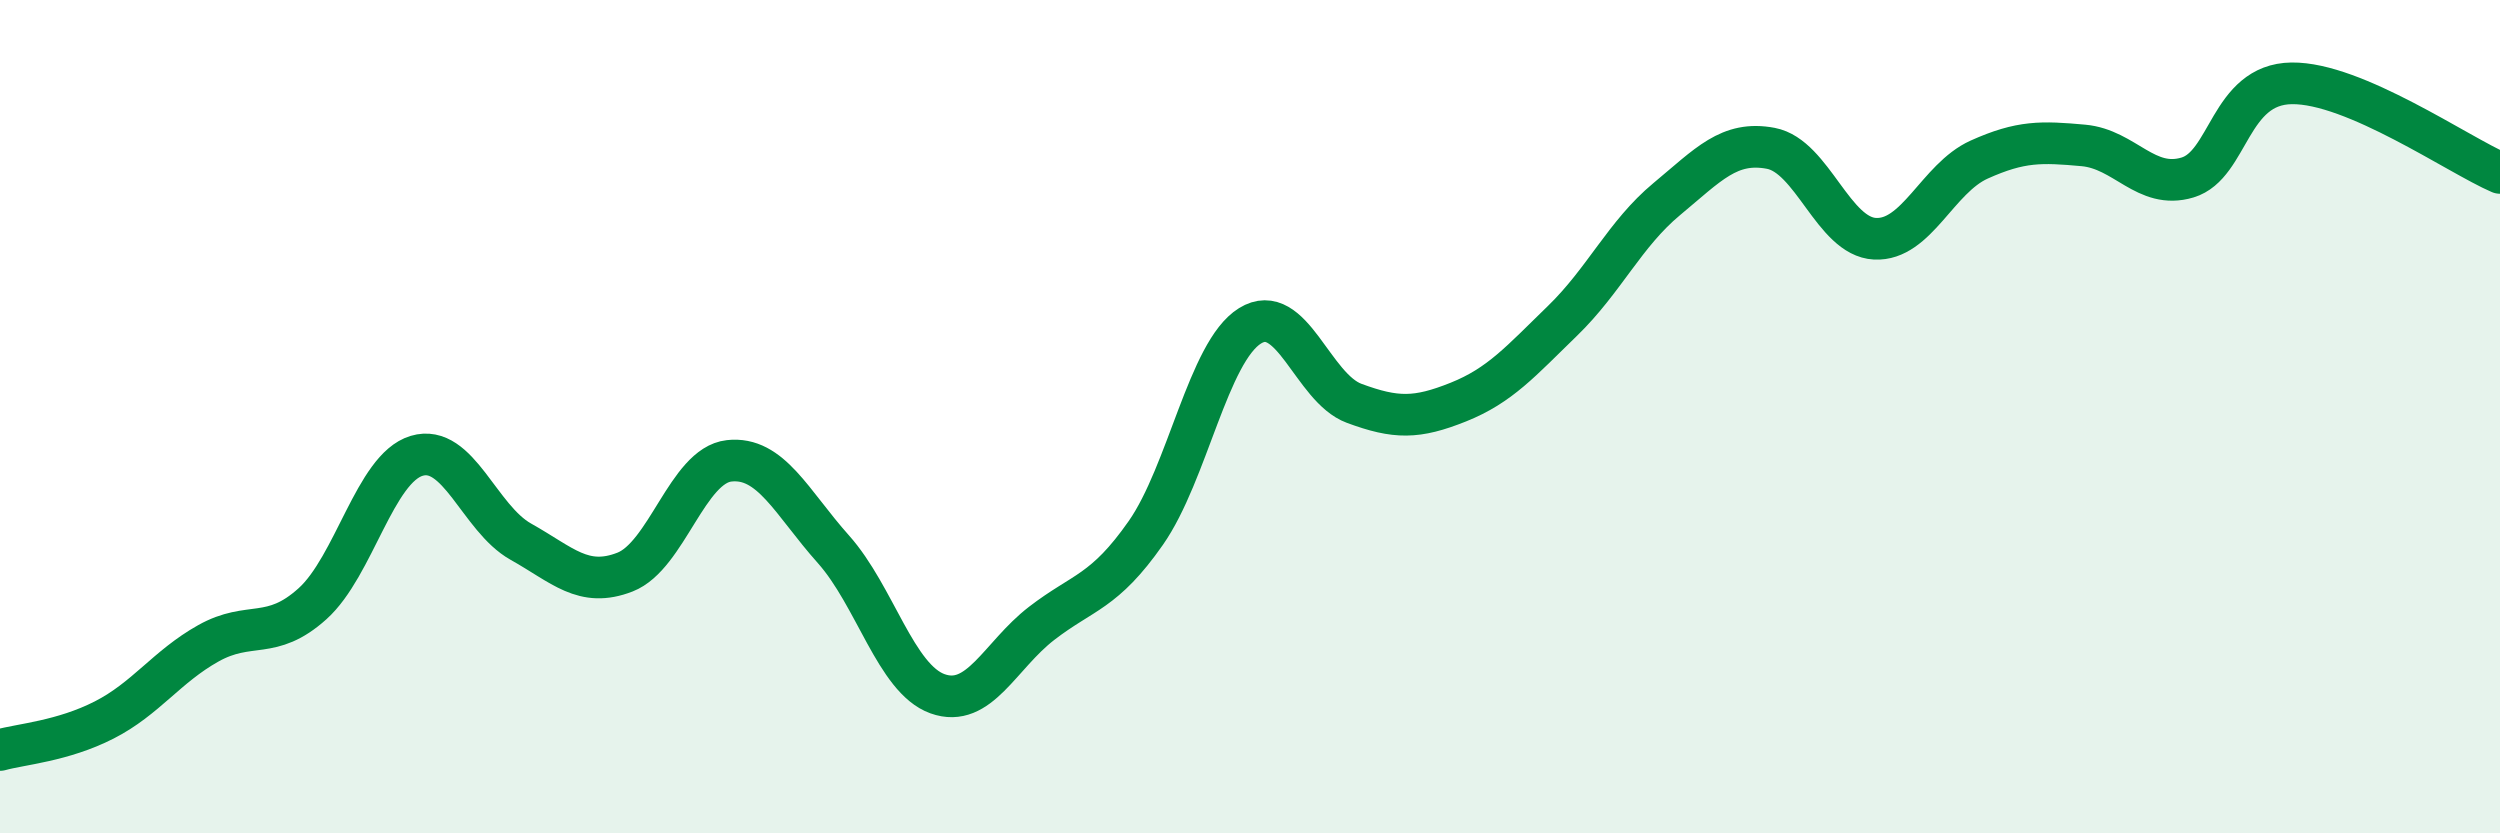
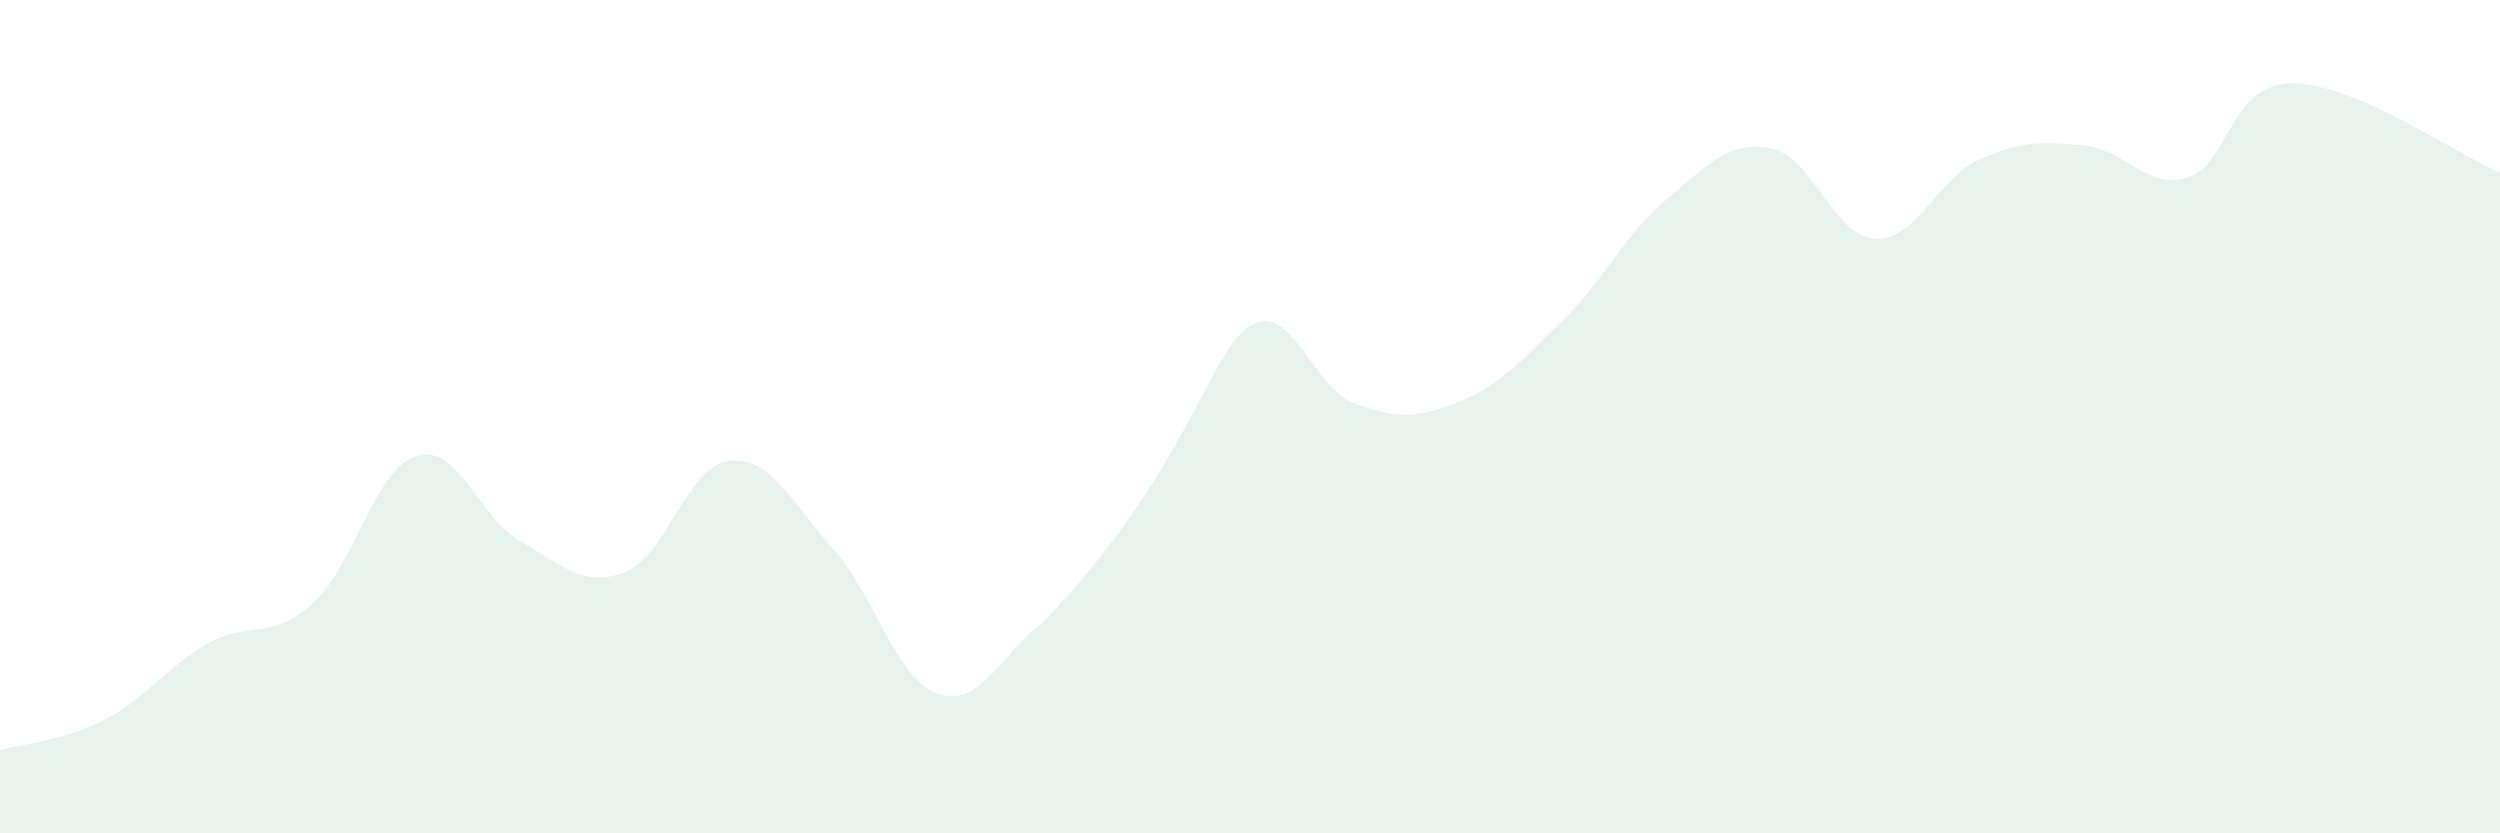
<svg xmlns="http://www.w3.org/2000/svg" width="60" height="20" viewBox="0 0 60 20">
-   <path d="M 0,18 C 0.5,17.86 1.5,17.79 2.5,17.28 C 3.5,16.77 4,16 5,15.44 C 6,14.88 6.5,15.39 7.5,14.49 C 8.5,13.59 9,11.24 10,10.94 C 11,10.64 11.5,12.44 12.5,13 C 13.5,13.56 14,14.12 15,13.73 C 16,13.34 16.5,11.17 17.5,11.06 C 18.5,10.95 19,12.06 20,13.18 C 21,14.3 21.5,16.29 22.5,16.65 C 23.5,17.01 24,15.73 25,14.96 C 26,14.19 26.5,14.22 27.5,12.79 C 28.5,11.36 29,8.44 30,7.82 C 31,7.2 31.5,9.31 32.5,9.68 C 33.5,10.05 34,10.05 35,9.65 C 36,9.25 36.5,8.67 37.5,7.7 C 38.5,6.73 39,5.61 40,4.78 C 41,3.95 41.5,3.37 42.5,3.56 C 43.5,3.75 44,5.68 45,5.73 C 46,5.78 46.5,4.28 47.5,3.83 C 48.5,3.38 49,3.4 50,3.49 C 51,3.58 51.5,4.56 52.5,4.26 C 53.5,3.96 53.5,2.02 55,2 C 56.5,1.98 59,3.72 60,4.15L60 20L0 20Z" fill="#008740" opacity="0.1" stroke-linecap="round" stroke-linejoin="round" />
-   <path d="M 0,18 C 0.5,17.86 1.5,17.79 2.5,17.28 C 3.5,16.77 4,16 5,15.44 C 6,14.88 6.5,15.39 7.5,14.49 C 8.5,13.59 9,11.24 10,10.94 C 11,10.64 11.5,12.44 12.5,13 C 13.5,13.56 14,14.12 15,13.73 C 16,13.34 16.5,11.17 17.5,11.06 C 18.5,10.95 19,12.06 20,13.18 C 21,14.3 21.5,16.29 22.5,16.65 C 23.5,17.01 24,15.73 25,14.96 C 26,14.19 26.5,14.22 27.5,12.79 C 28.5,11.36 29,8.44 30,7.82 C 31,7.2 31.5,9.31 32.5,9.68 C 33.5,10.05 34,10.05 35,9.65 C 36,9.25 36.5,8.67 37.5,7.7 C 38.5,6.73 39,5.61 40,4.78 C 41,3.95 41.5,3.37 42.5,3.56 C 43.5,3.75 44,5.68 45,5.73 C 46,5.78 46.5,4.28 47.5,3.83 C 48.5,3.38 49,3.4 50,3.49 C 51,3.58 51.5,4.56 52.5,4.26 C 53.5,3.96 53.5,2.02 55,2 C 56.5,1.98 59,3.72 60,4.15" stroke="#008740" stroke-width="1" fill="none" stroke-linecap="round" stroke-linejoin="round" />
+   <path d="M 0,18 C 0.5,17.86 1.5,17.79 2.5,17.28 C 3.5,16.77 4,16 5,15.44 C 6,14.88 6.5,15.39 7.5,14.49 C 8.5,13.59 9,11.24 10,10.94 C 11,10.64 11.5,12.44 12.5,13 C 13.5,13.56 14,14.12 15,13.73 C 16,13.34 16.5,11.17 17.5,11.06 C 18.5,10.95 19,12.06 20,13.18 C 21,14.3 21.5,16.29 22.5,16.65 C 23.5,17.01 24,15.73 25,14.96 C 28.5,11.36 29,8.44 30,7.82 C 31,7.2 31.5,9.31 32.5,9.68 C 33.5,10.05 34,10.05 35,9.65 C 36,9.25 36.5,8.67 37.5,7.7 C 38.5,6.73 39,5.61 40,4.78 C 41,3.95 41.5,3.37 42.5,3.56 C 43.5,3.75 44,5.68 45,5.73 C 46,5.78 46.5,4.28 47.5,3.83 C 48.5,3.38 49,3.4 50,3.49 C 51,3.58 51.5,4.56 52.5,4.26 C 53.5,3.96 53.5,2.02 55,2 C 56.5,1.98 59,3.72 60,4.15L60 20L0 20Z" fill="#008740" opacity="0.1" stroke-linecap="round" stroke-linejoin="round" />
</svg>